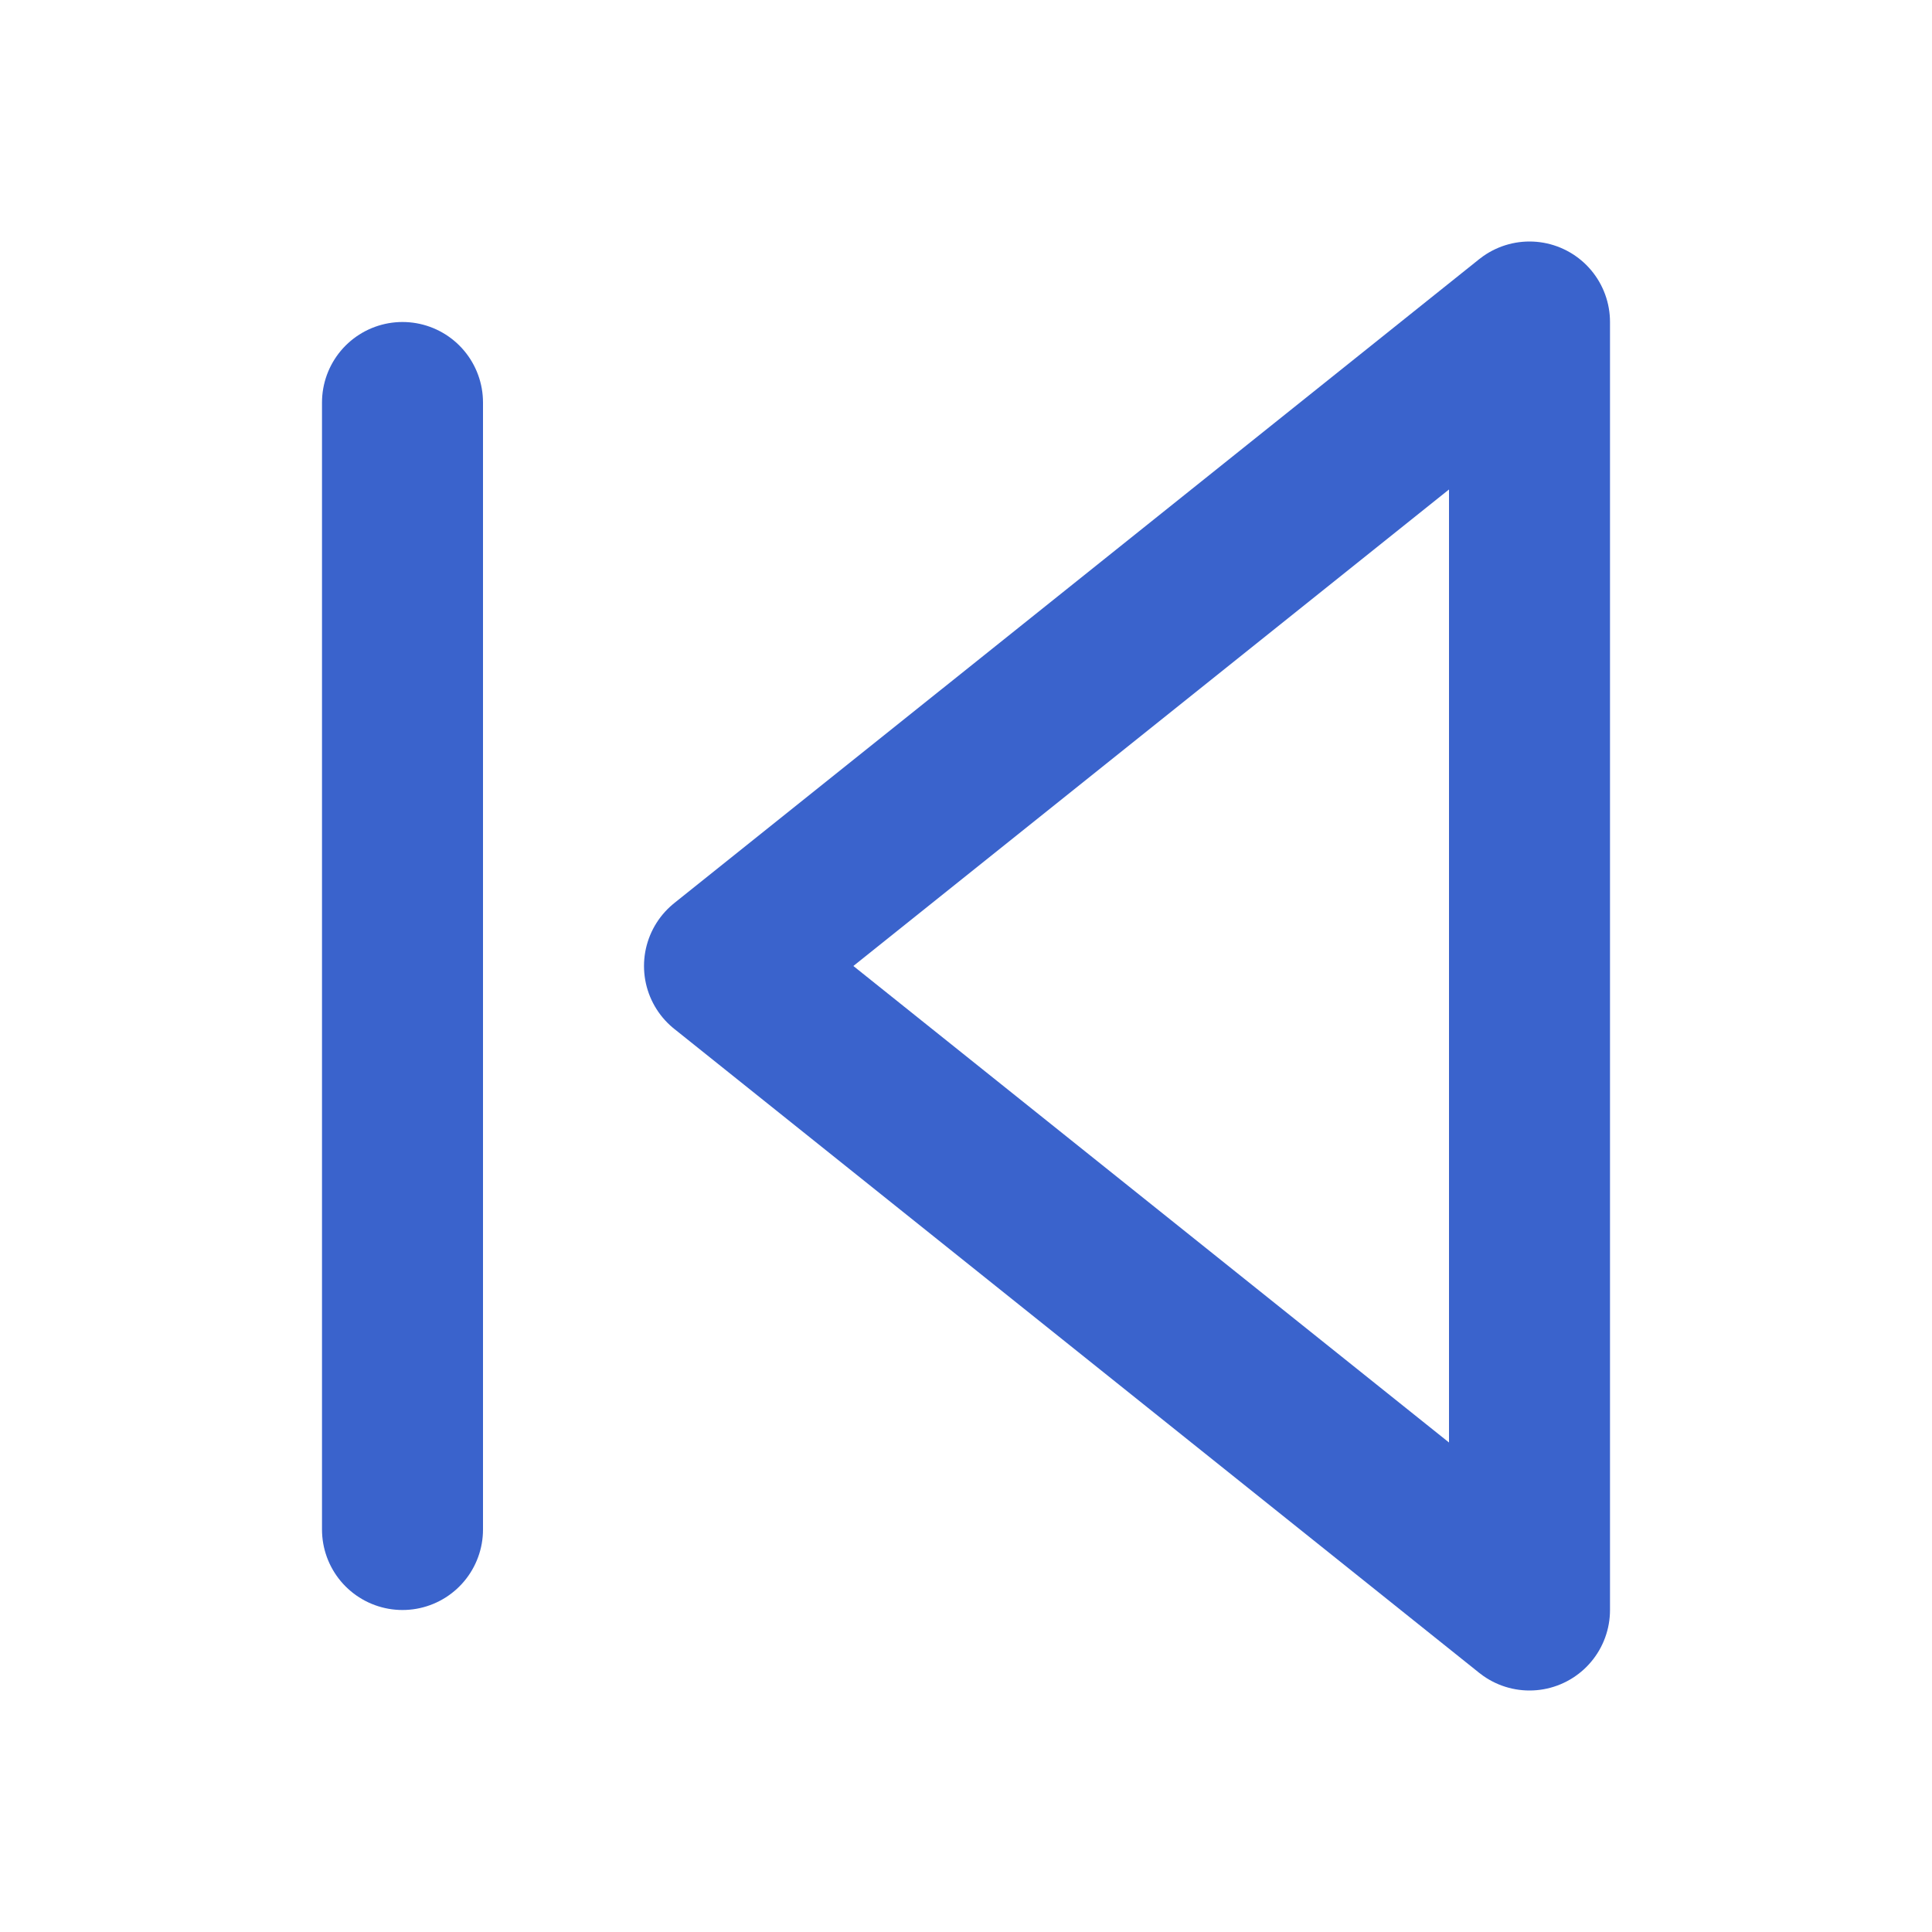
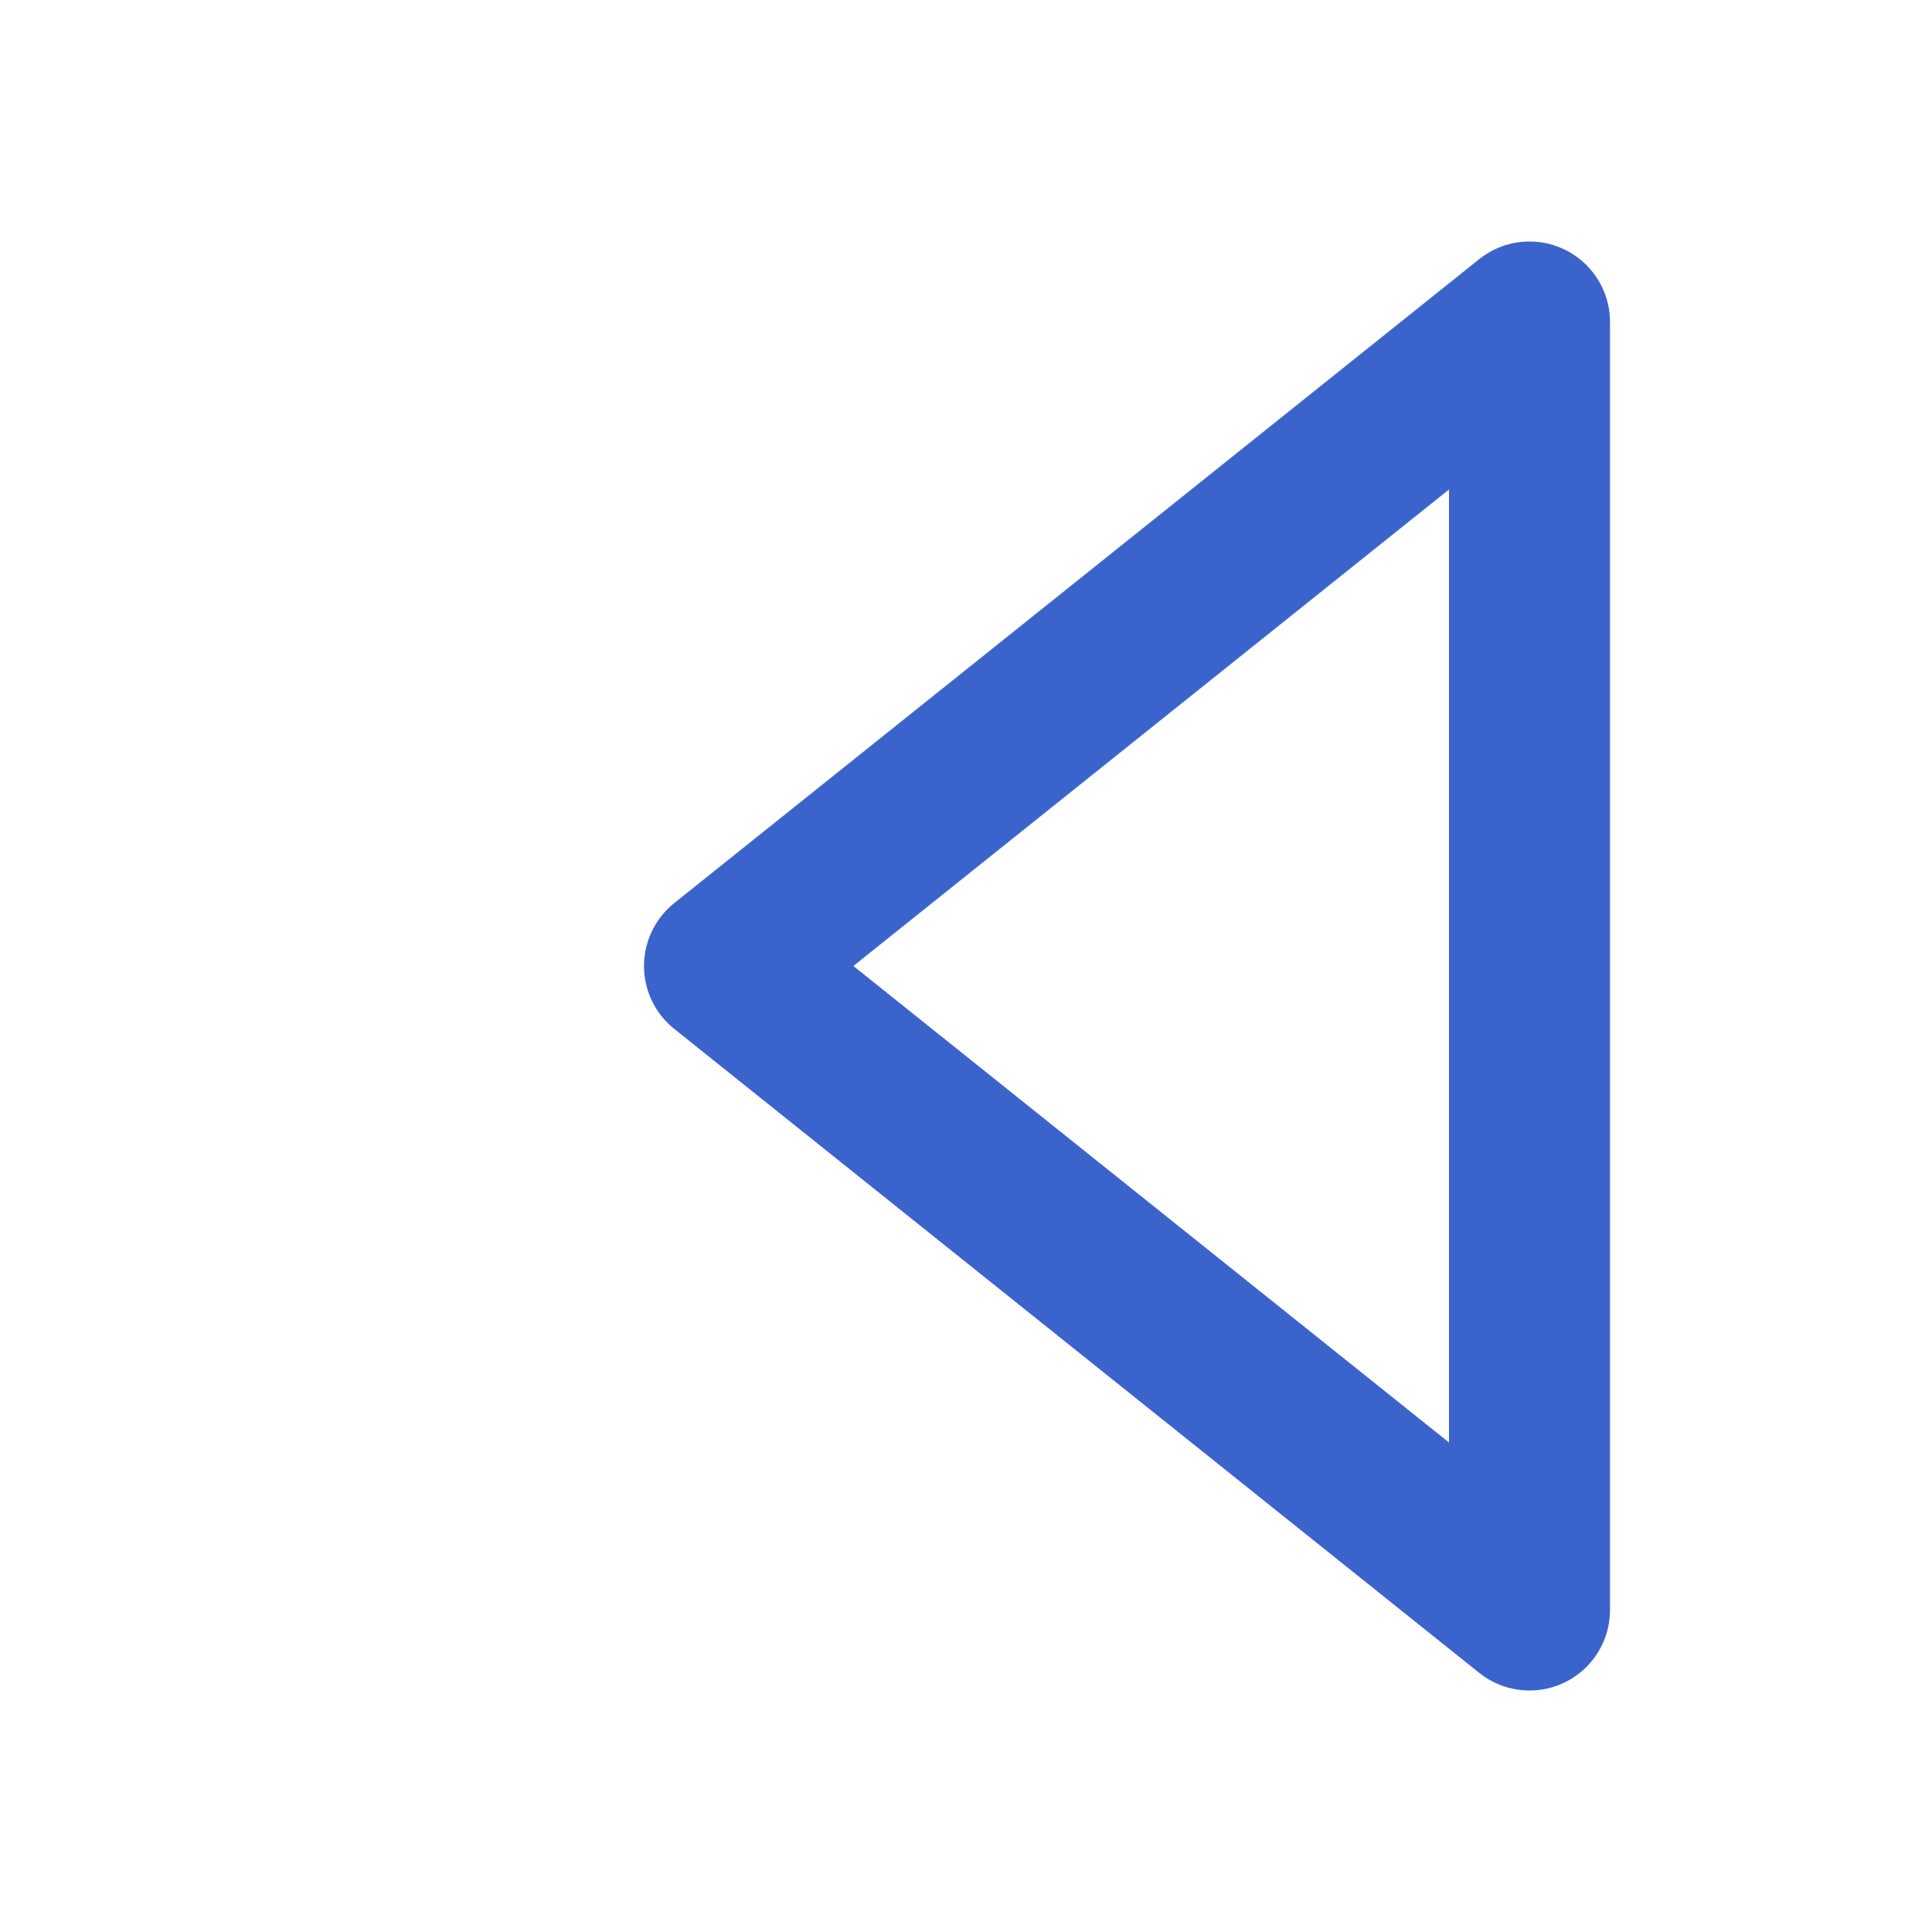
<svg xmlns="http://www.w3.org/2000/svg" width="24" height="24" viewBox="0 0 24 24" fill="none">
  <path d="M19 20L9 12L19 4V20Z" stroke="#3A63CC" stroke-width="2" stroke-linecap="round" stroke-linejoin="round" />
-   <path d="M5 19V5" stroke="#3A63CC" stroke-width="2" stroke-linecap="round" stroke-linejoin="round" />
</svg>